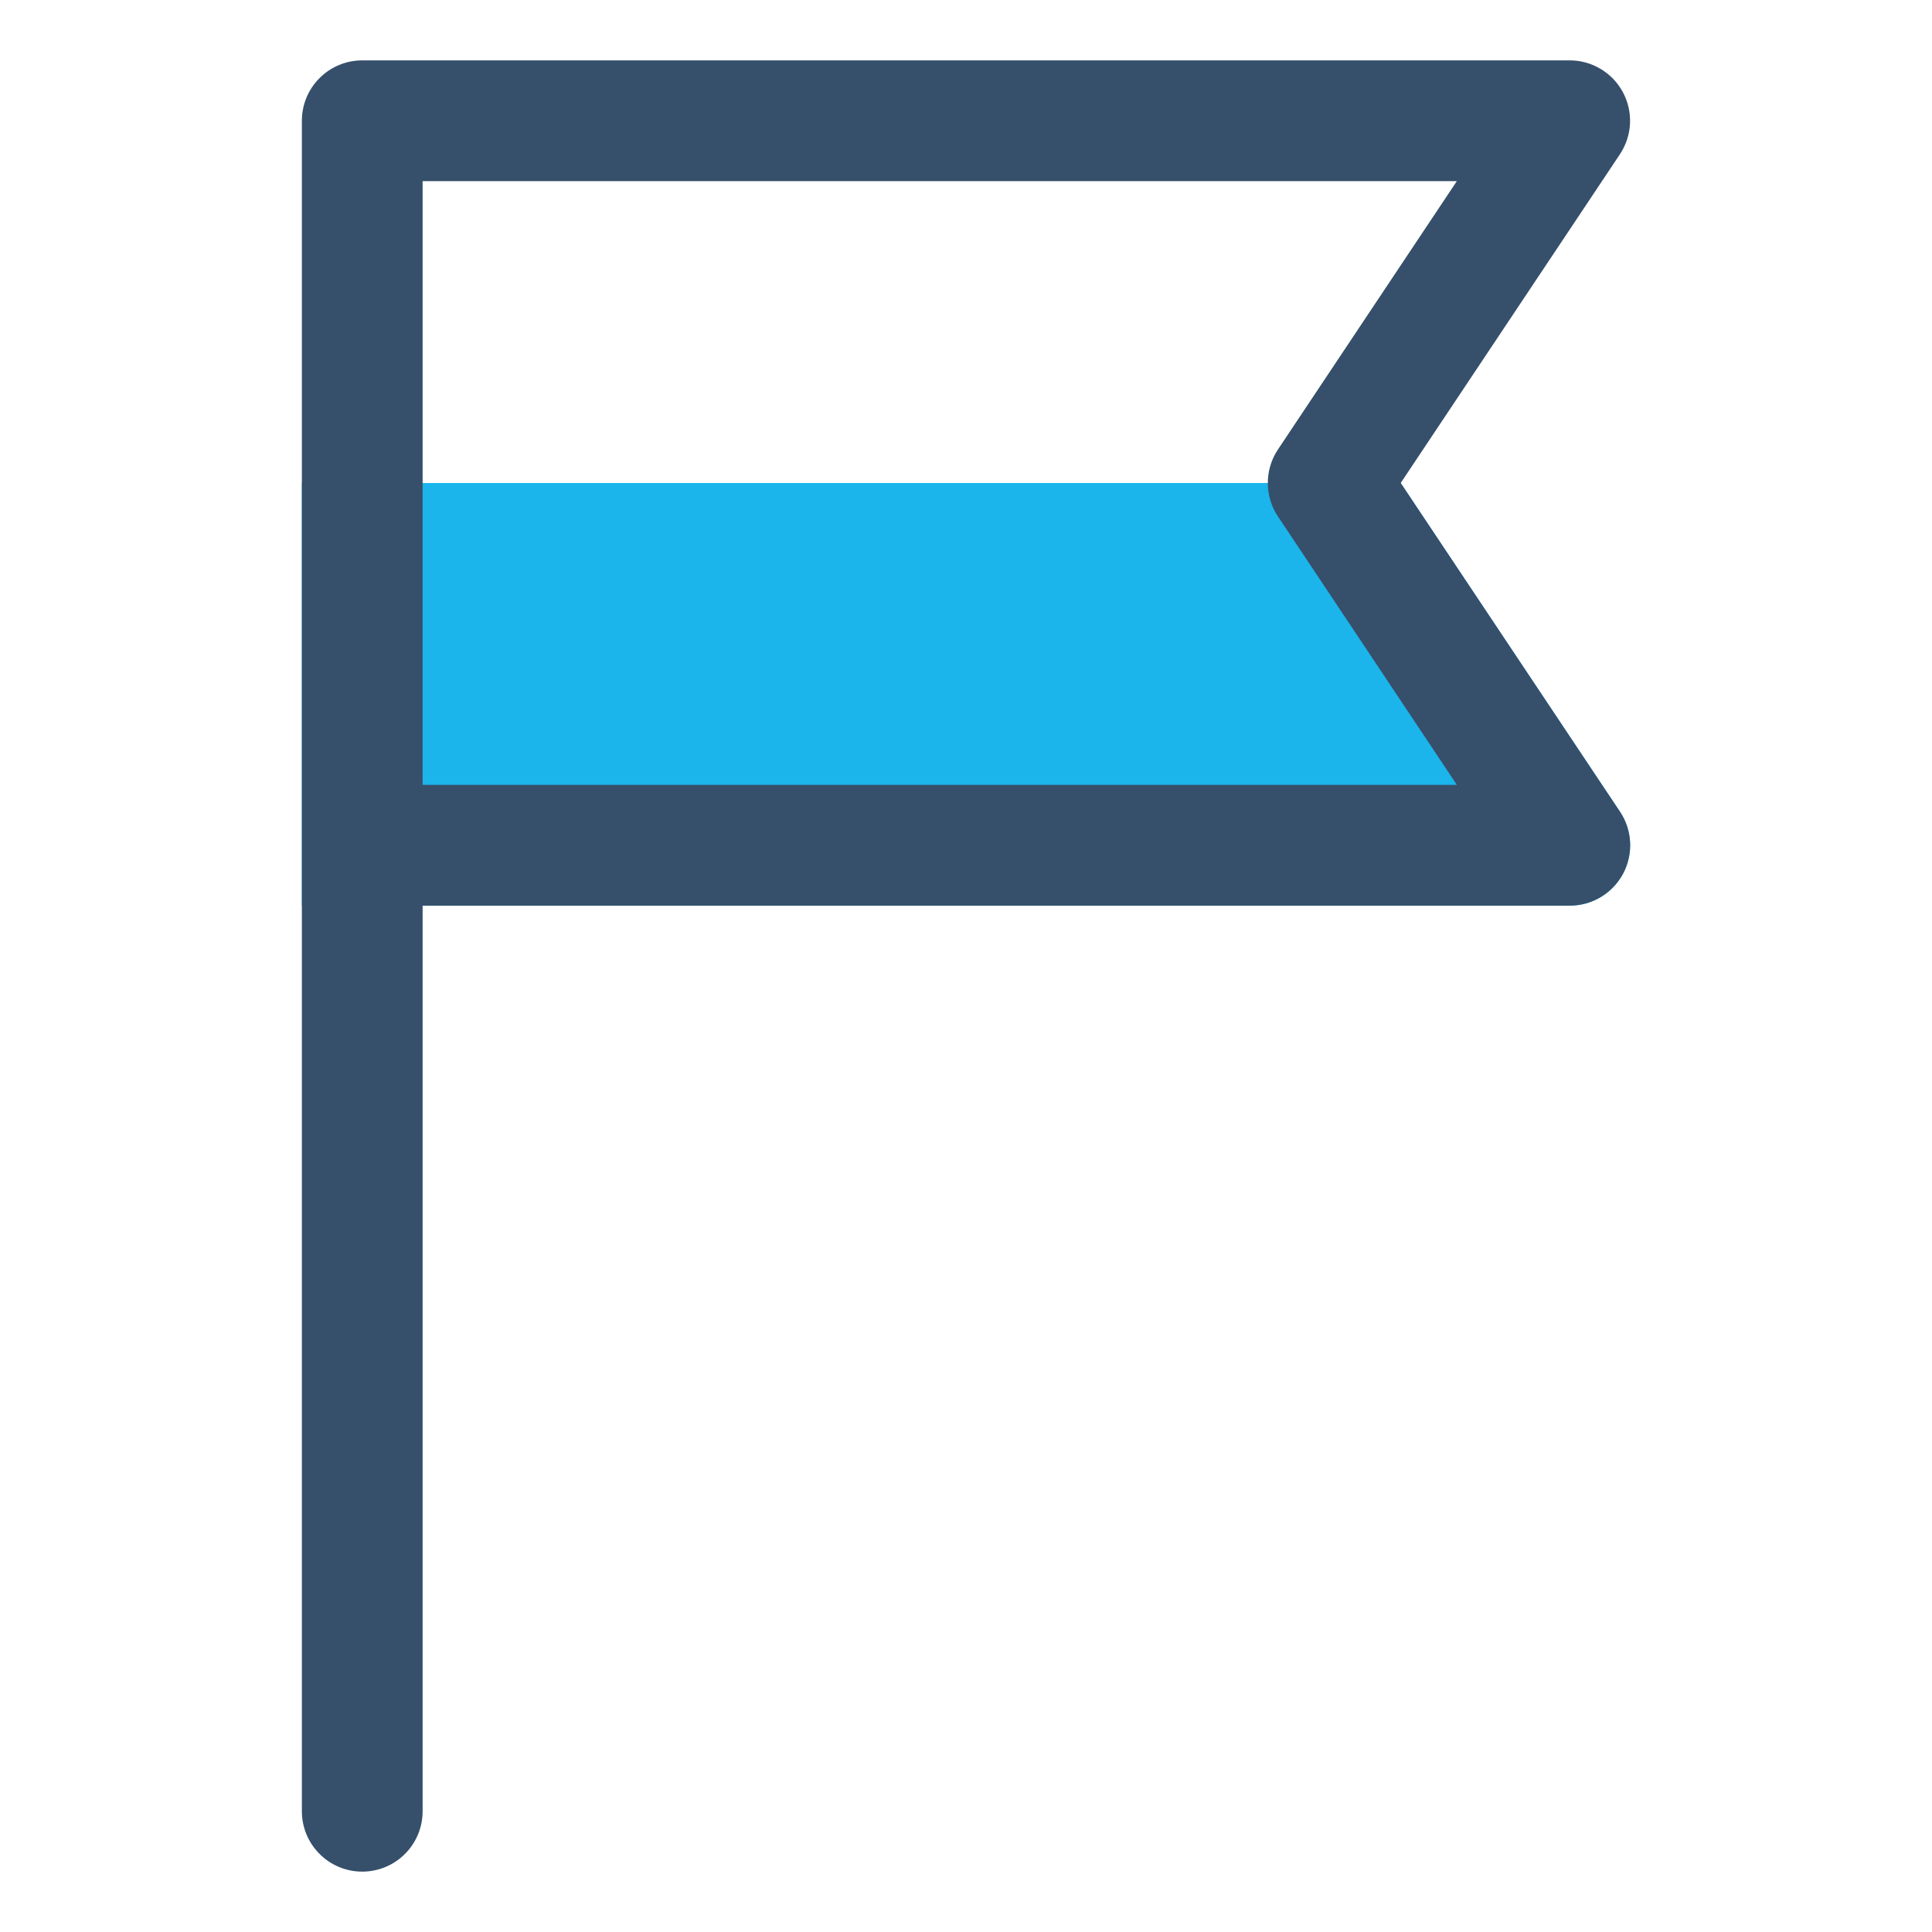
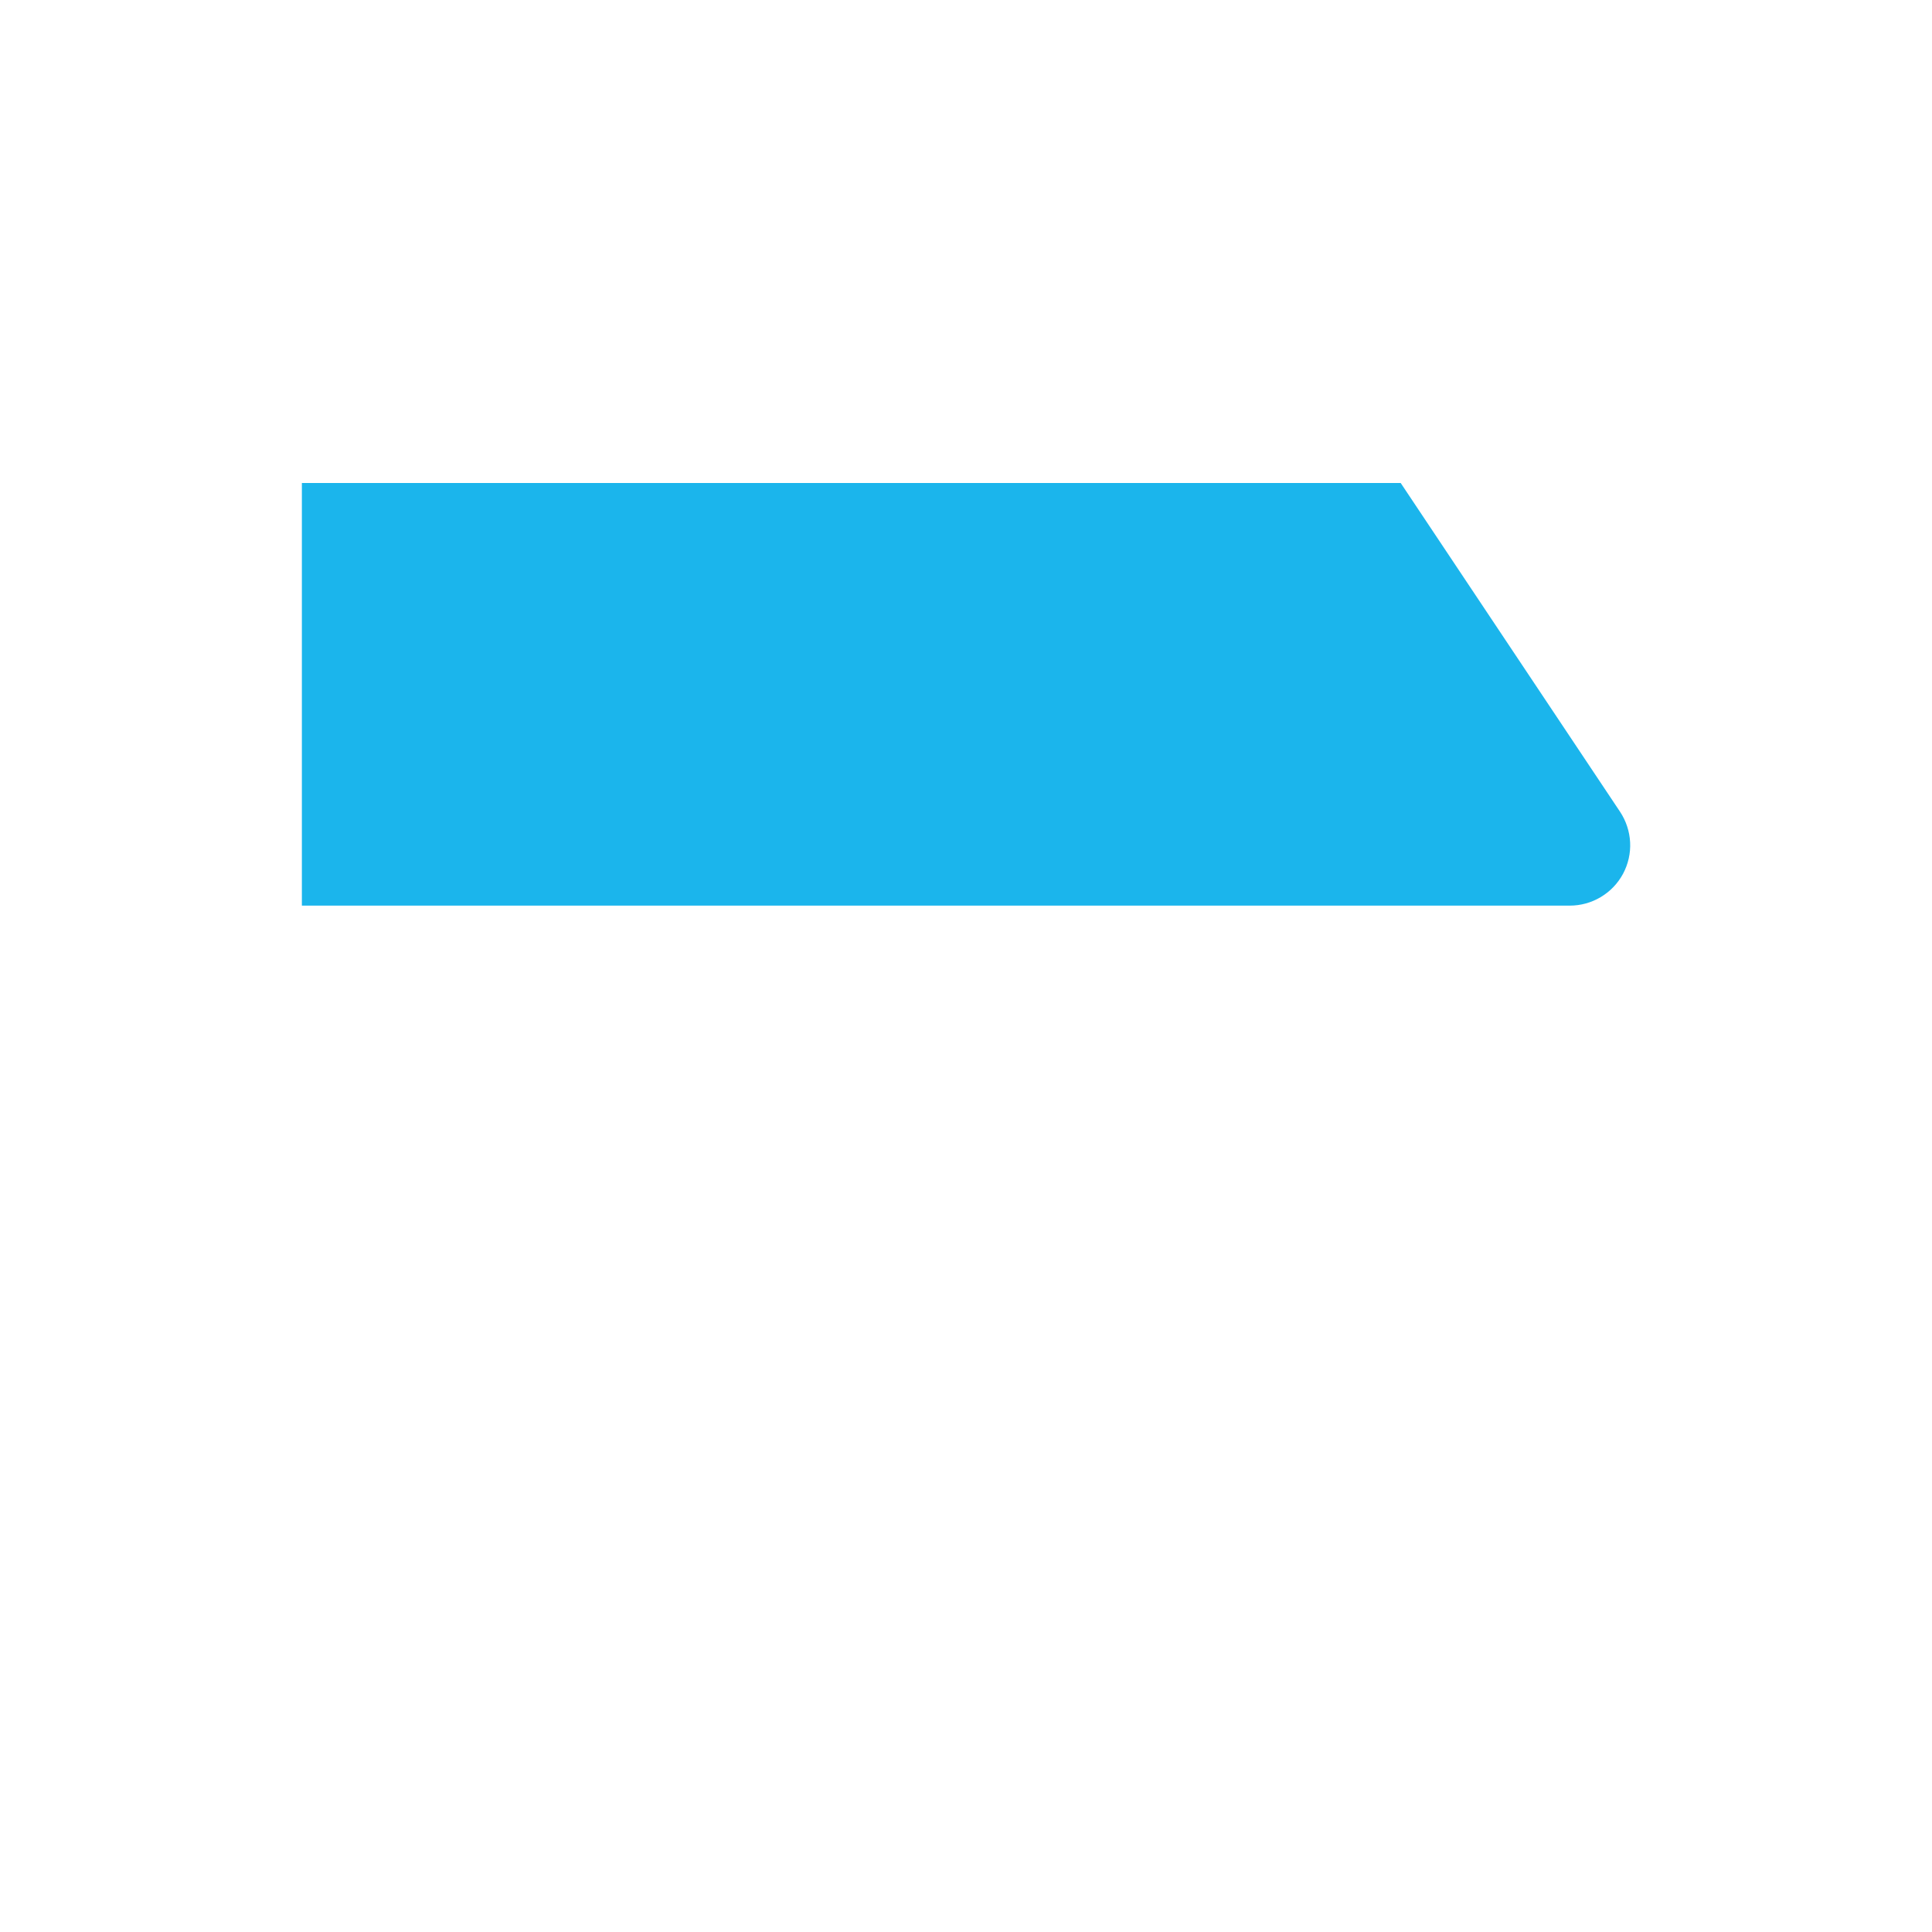
<svg xmlns="http://www.w3.org/2000/svg" width="32" height="32" viewBox="0 0 32 32" fill="none">
  <path d="M23.2 8H5V15H26C26.181 15 26.359 14.951 26.514 14.858C26.67 14.765 26.797 14.632 26.883 14.472C26.968 14.312 27.009 14.133 27 13.952C26.991 13.771 26.933 13.596 26.833 13.445L23.2 8Z" fill="#1BB5EC" />
-   <path d="M23.2 8L26.831 2.555C26.931 2.404 26.989 2.23 26.998 2.049C27.007 1.868 26.966 1.688 26.881 1.529C26.796 1.369 26.669 1.236 26.514 1.143C26.358 1.049 26.181 1 26 1H6C5.735 1 5.48 1.105 5.293 1.293C5.105 1.48 5 1.735 5 2V30C5 30.265 5.105 30.52 5.293 30.707C5.48 30.895 5.735 31 6 31C6.265 31 6.52 30.895 6.707 30.707C6.895 30.52 7 30.265 7 30V15H26C26.181 15 26.359 14.951 26.514 14.858C26.669 14.765 26.797 14.631 26.882 14.472C26.967 14.312 27.008 14.132 26.999 13.951C26.99 13.771 26.933 13.596 26.832 13.445L23.2 8ZM7 13V3H24.13L21.167 7.445C21.057 7.609 20.999 7.802 20.999 8C20.999 8.198 21.057 8.391 21.167 8.555L24.13 13H7Z" fill="#364F6B" />
</svg>